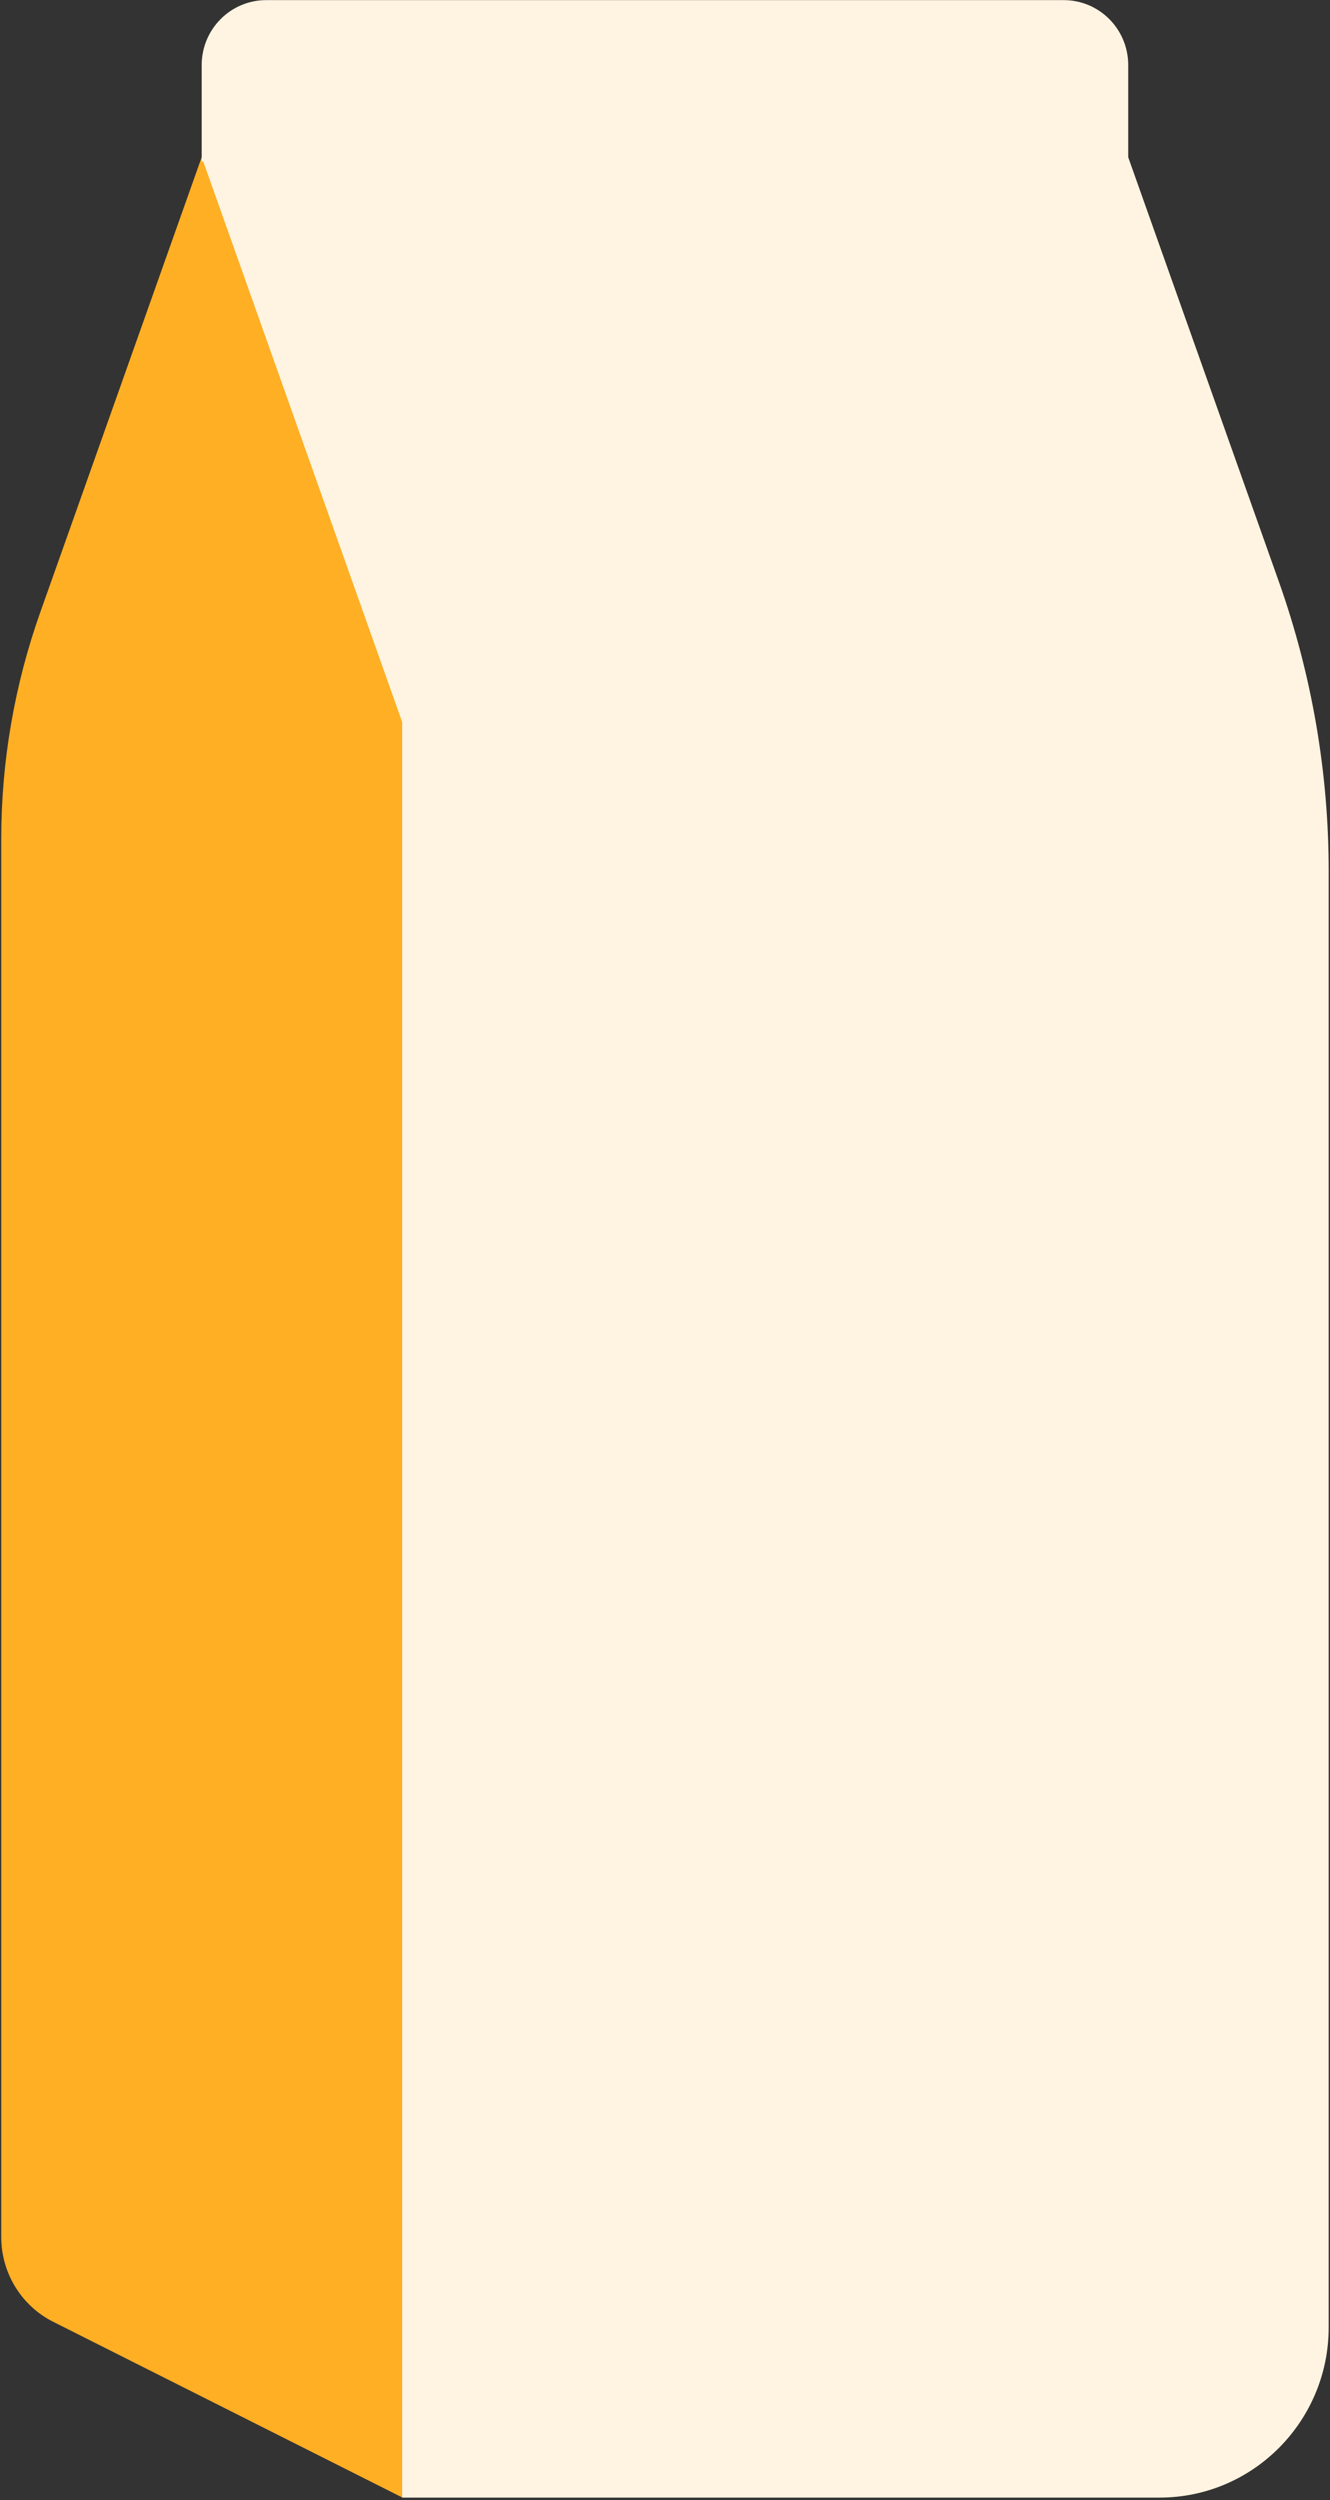
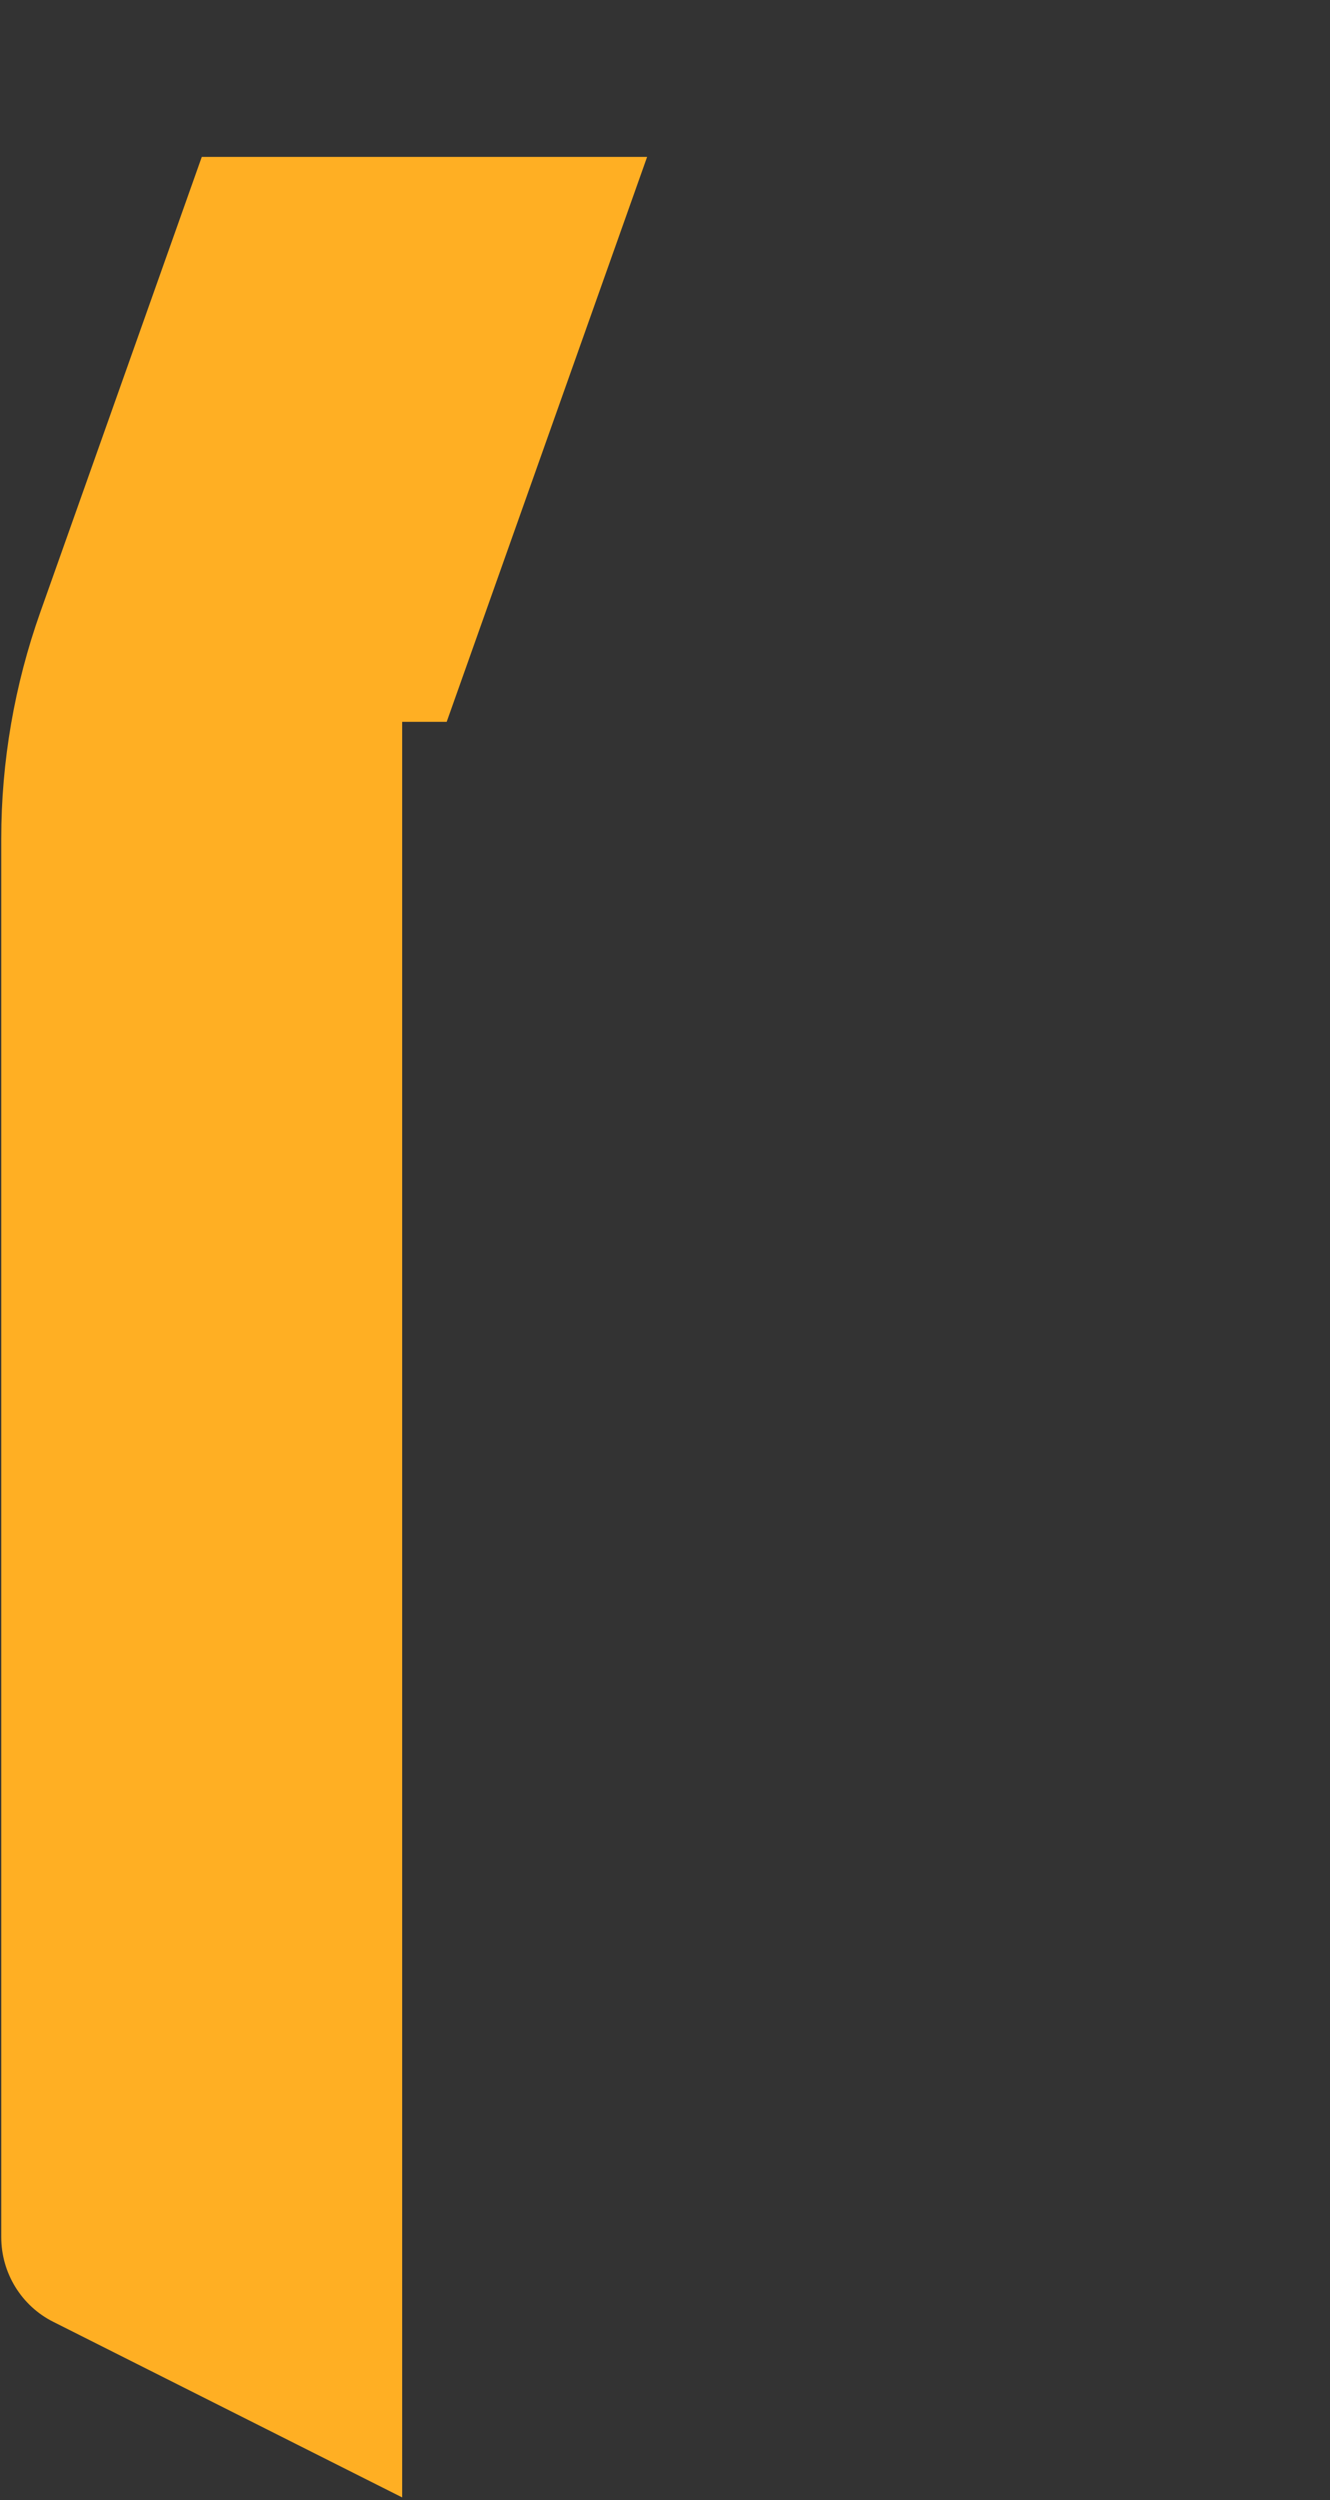
<svg xmlns="http://www.w3.org/2000/svg" width="66" height="124" viewBox="0 0 66 124" fill="none">
  <rect x="0" y="0" width="66" height="124" fill="#333333" stroke="none" />
  <path d="M10.01 7.792L2.002 30.36C0.719 33.972 0.062 37.775 0.062 41.598V110.963C0.062 112.745 1.067 114.376 2.648 115.166L19.957 123.873V35.804H22.166L32.113 7.782H10.01V7.792Z" fill="#FFAF23" />
-   <path d="M13.212 0.006H52.784C54.555 0.006 55.987 1.447 55.987 3.228V8.012H10.009V3.228C10.009 1.447 11.442 0.006 13.212 0.006Z" fill="#FFF4E1" />
-   <path d="M55.987 7.79H10.009L19.957 35.812V123.882H57.539C62.175 123.882 65.935 120.099 65.935 115.435V43.208C65.935 38.324 65.099 33.471 63.468 28.867L55.987 7.8V7.79Z" fill="#FFF4E1" />
</svg>